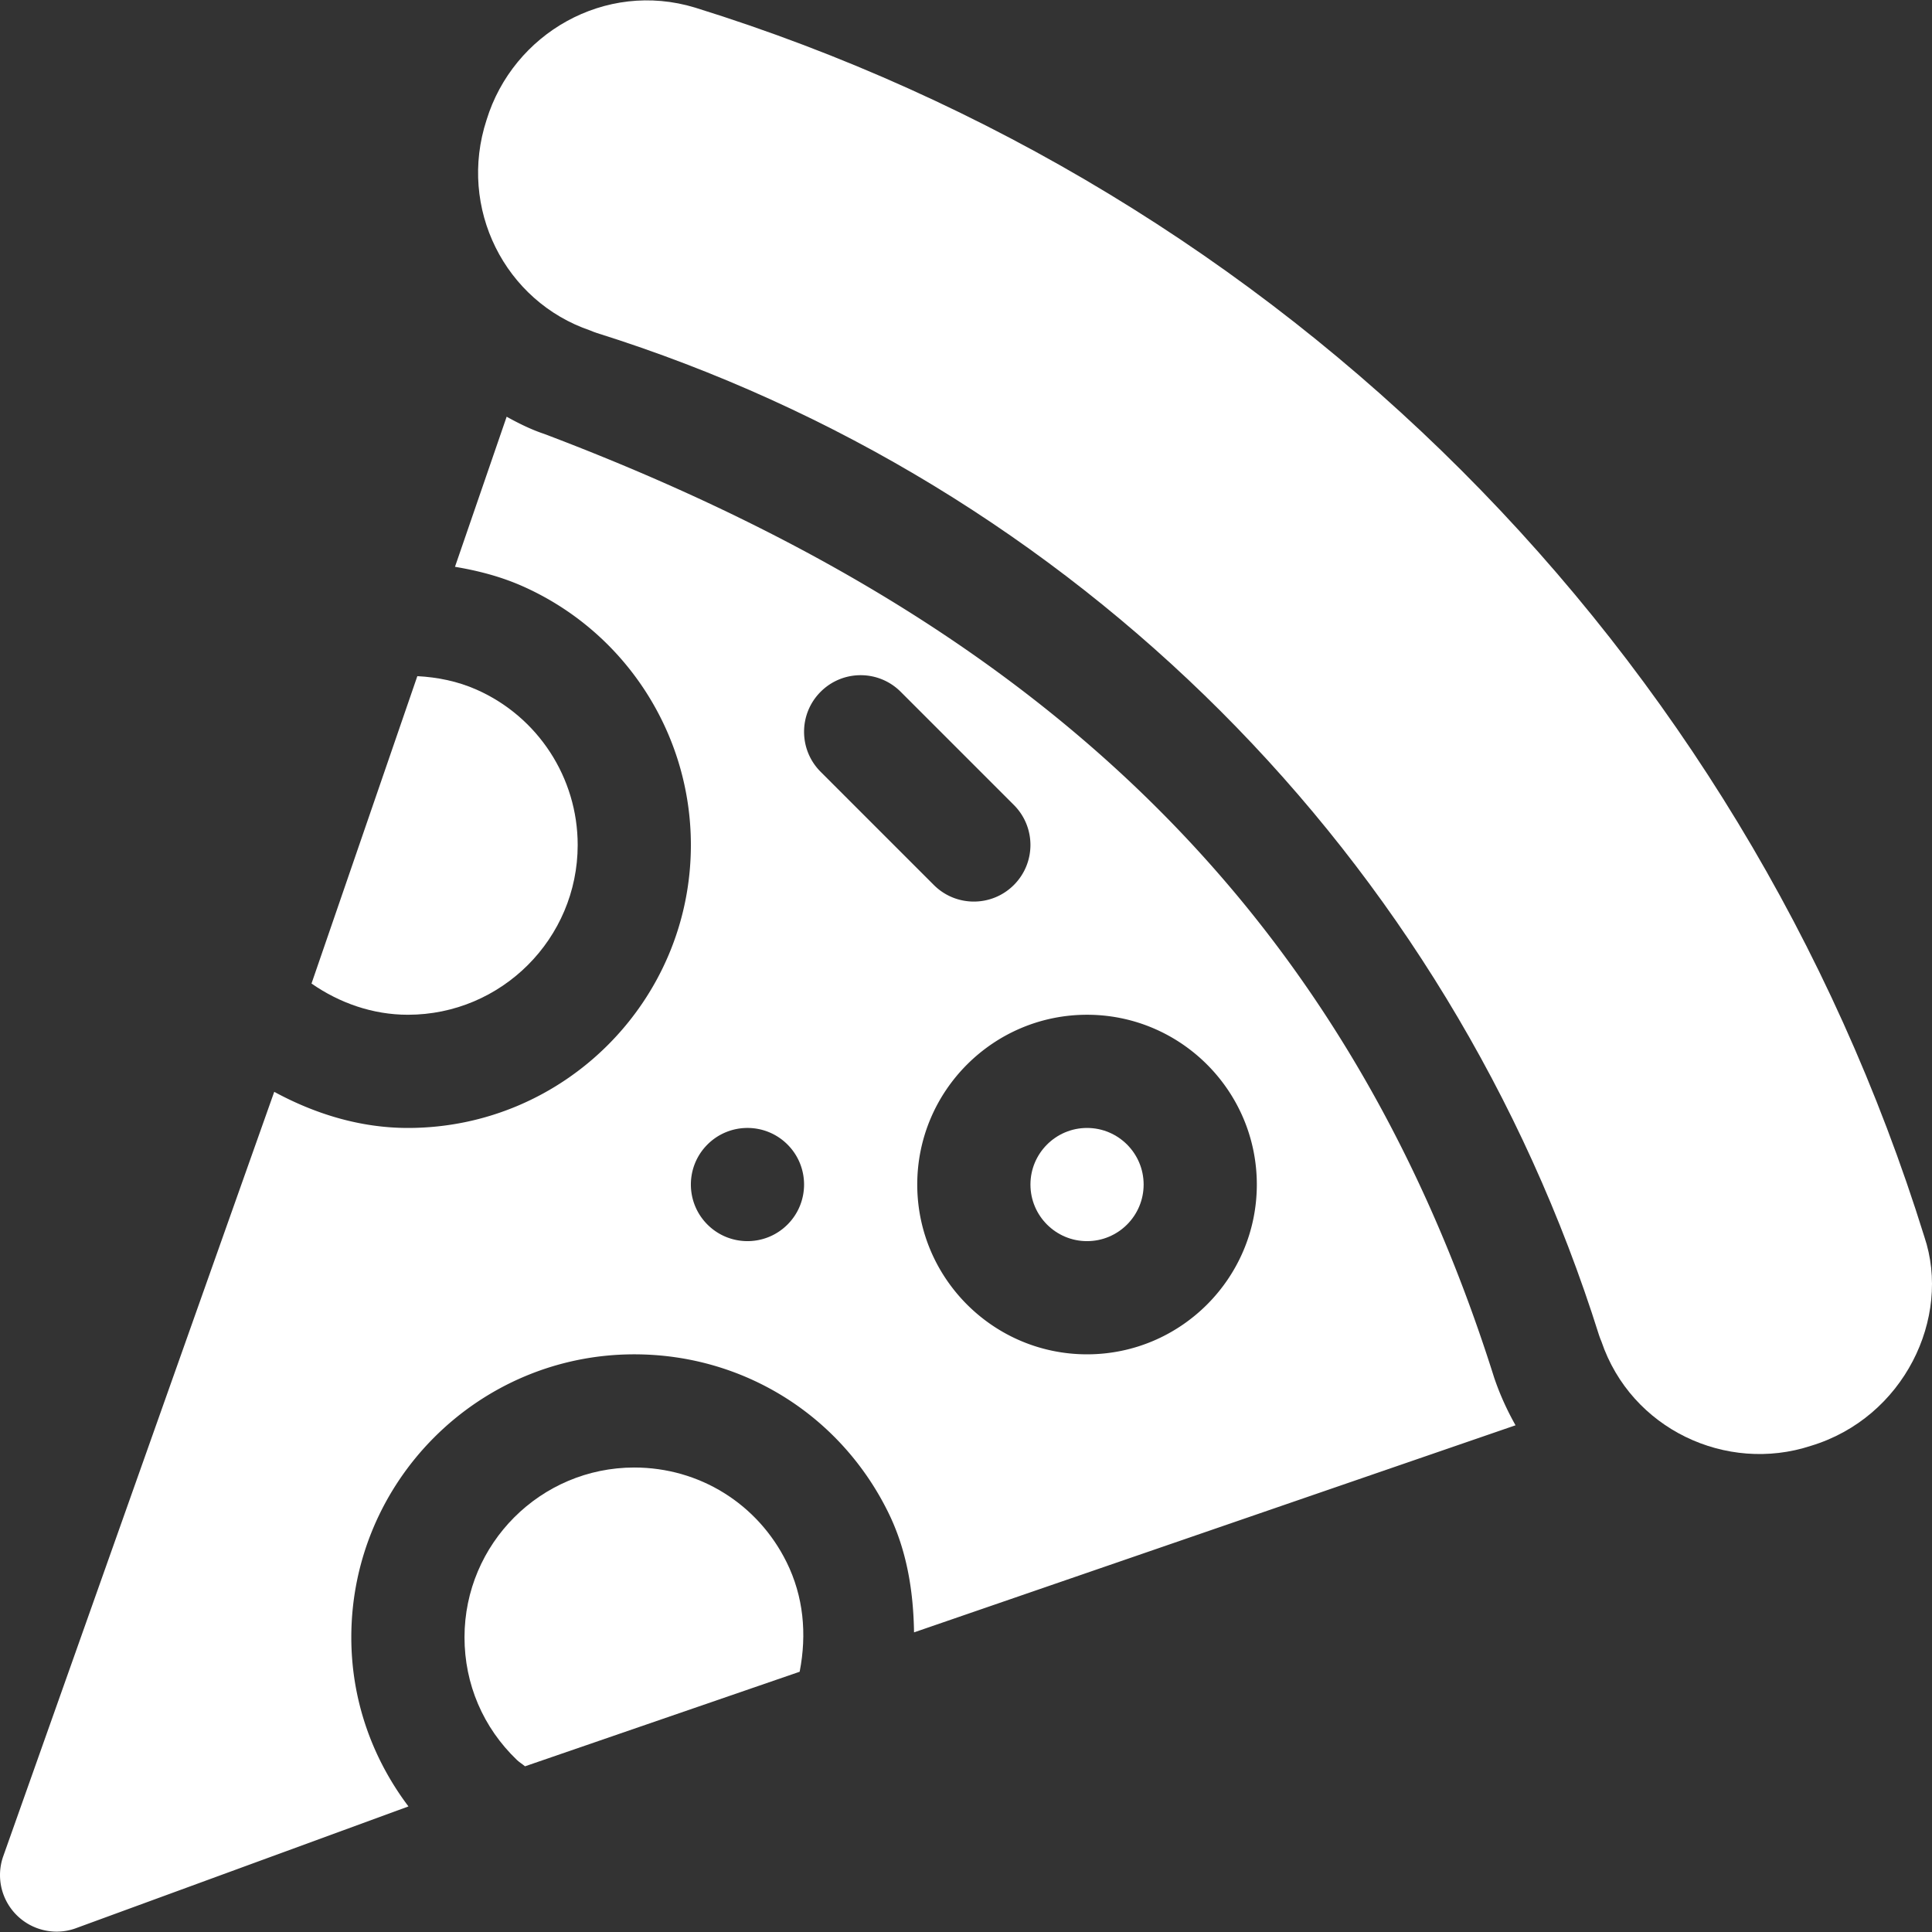
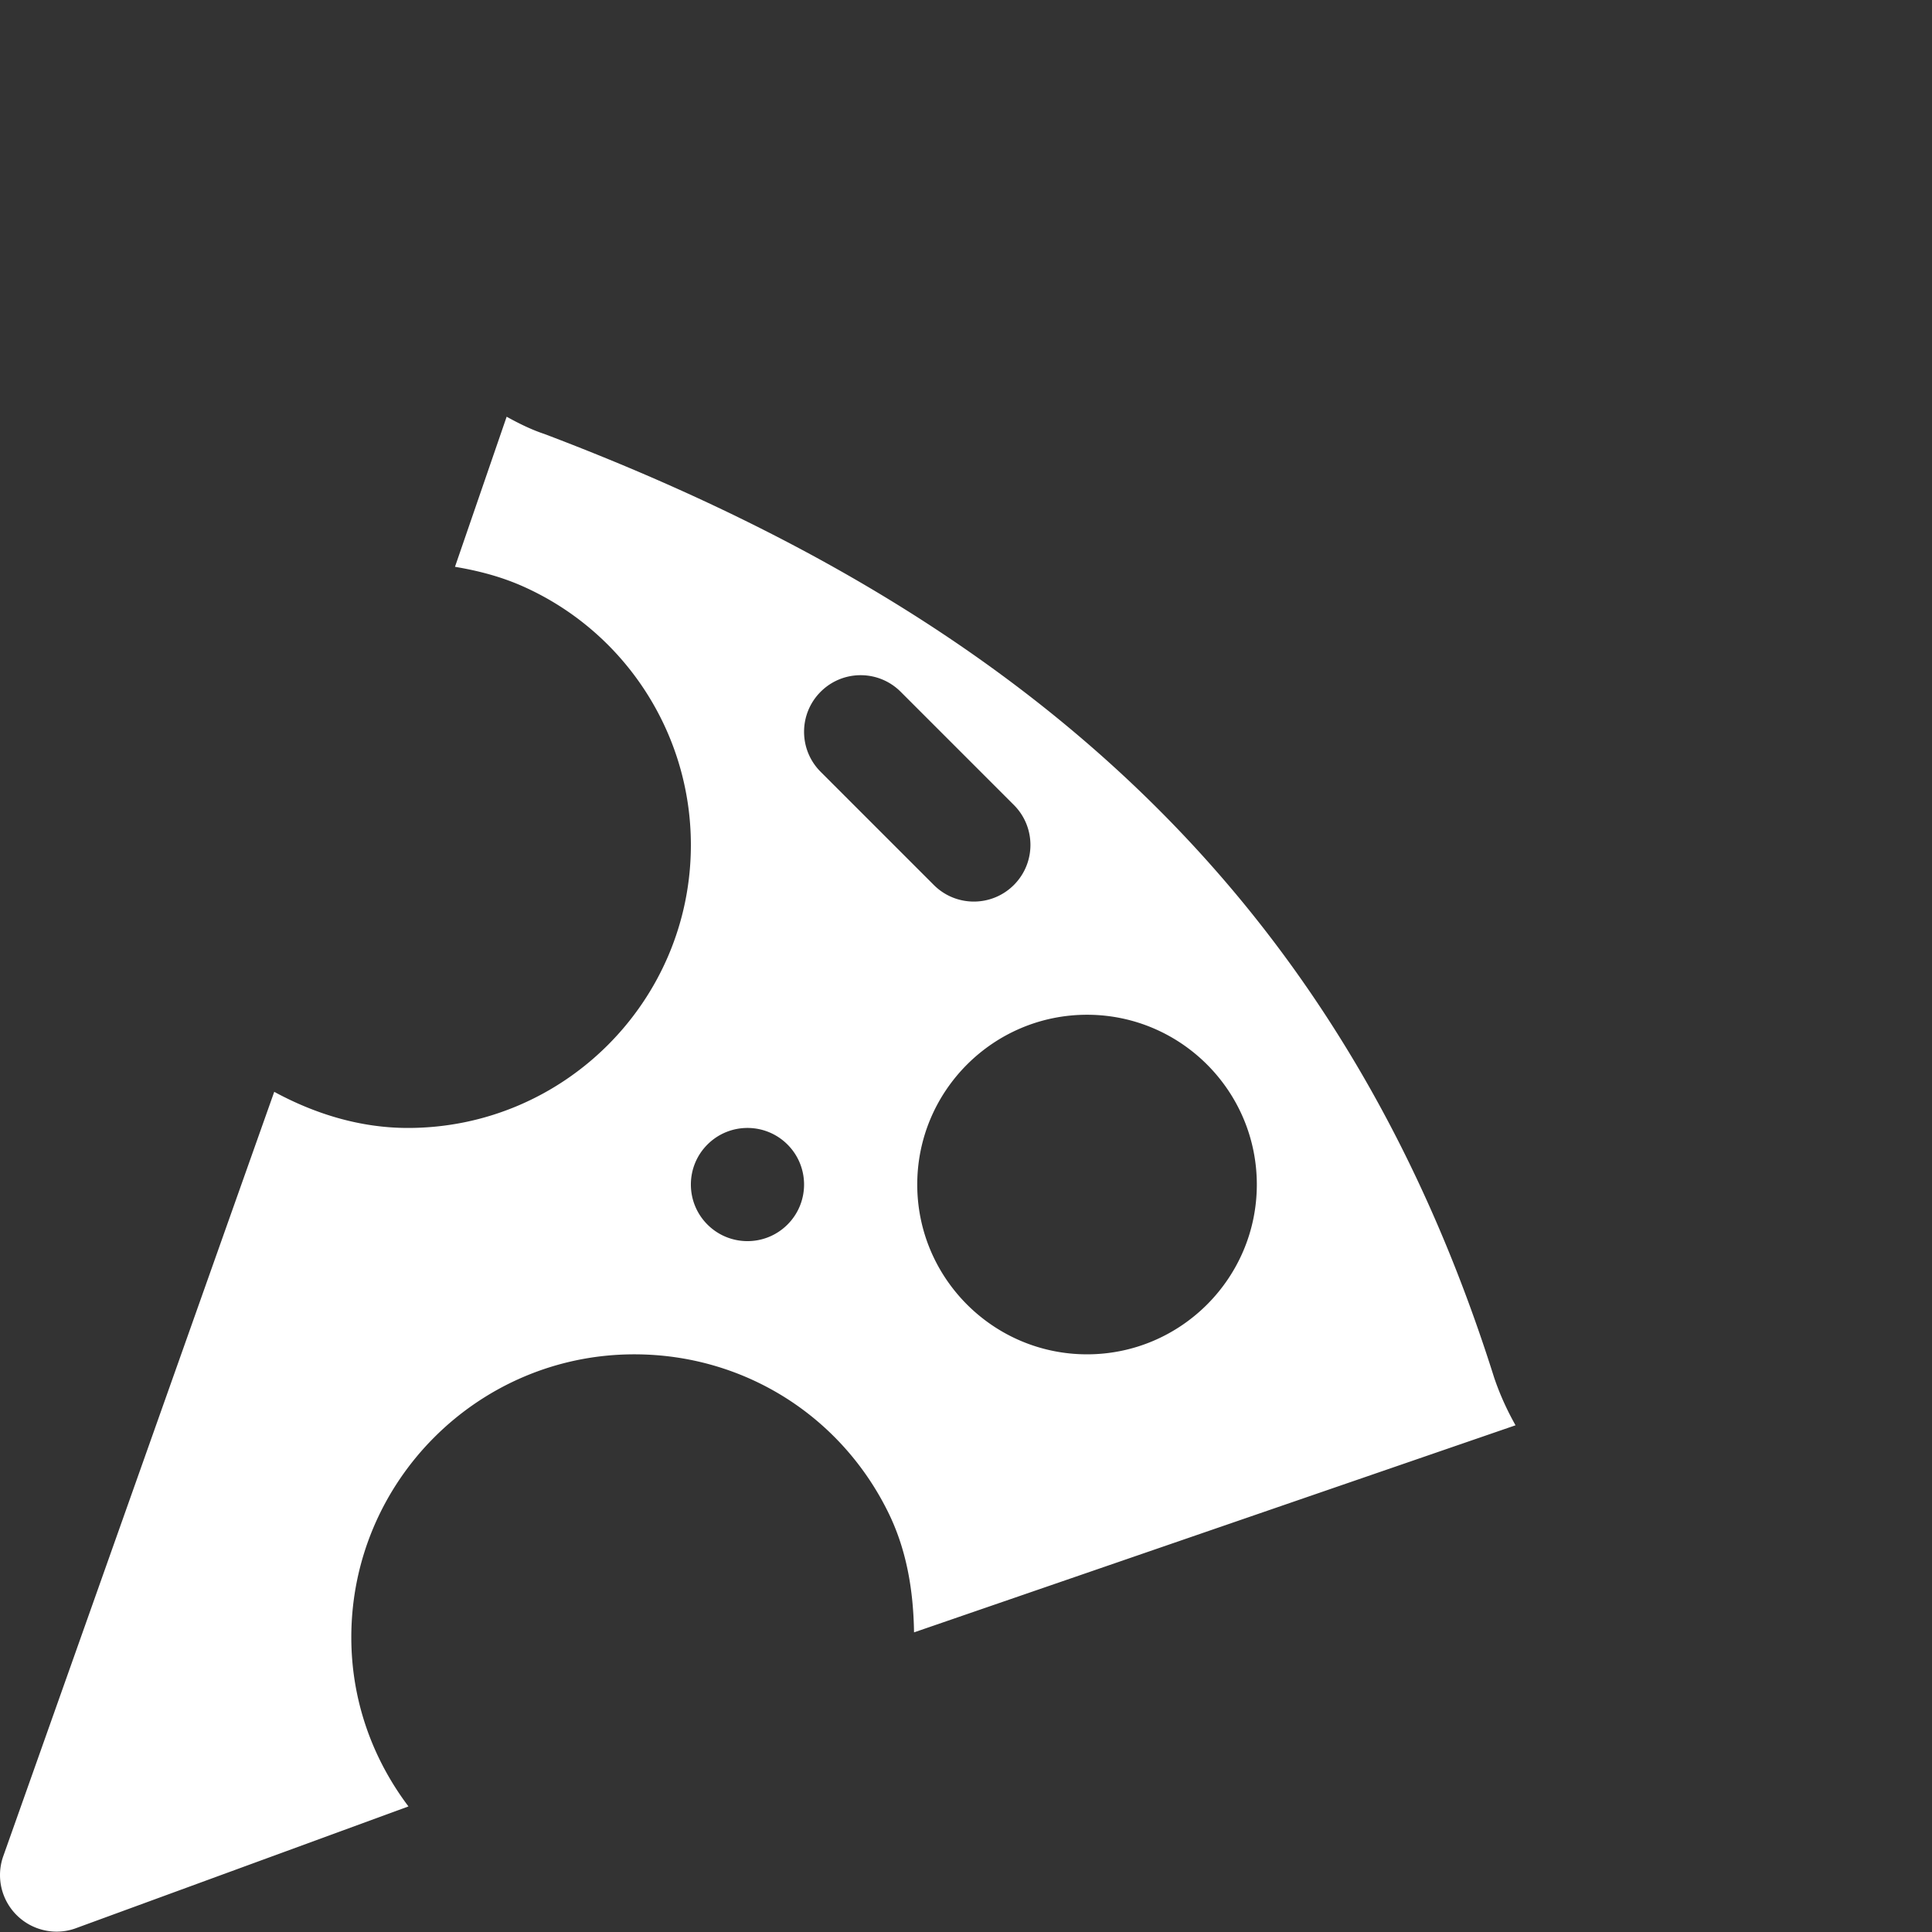
<svg xmlns="http://www.w3.org/2000/svg" version="1.1" width="512" height="512" x="0" y="0" viewBox="0 0 512 512" style="enable-background:new 0 0 512 512" xml:space="preserve">
  <rect x="0" y="0" width="512" height="512" fill="#333333" stroke="none" />
  <g>
-     <path d="M509.974 327.757C461.61 172.151 339.853 50.393 184.203 2.016c-23.854-7.257-48.218 6.823-55.262 29.776-7.625 23.32 4.806 48.103 27.551 55.818.557.249 1.128.454 1.699.645 126.533 39.75 225.808 139.025 265.559 265.558.176.557.396 1.114.63 1.656 7.889 23.319 33.187 35.015 55.511 27.697 24.66-7.446 37.325-33.943 30.083-55.409zM126.246 182.741c-5.029-2.217-10.293-3.268-15.648-3.554L82.553 260.65c7.422 5.155 16.221 8.272 25.546 8.272 24.811-.001 44.995-20.185 44.995-44.996-.001-17.824-10.531-33.994-26.848-41.185zM208.443 413.968c-7.66-15.453-23.112-25.061-40.351-25.061-24.811 0-44.994 20.184-44.994 44.995 0 12.392 4.936 23.933 13.885 32.501.668.639 1.452 1.091 2.151 1.685l72.783-25.059c1.96-10.046 1.015-19.997-3.474-29.061zM288.077 298.918c-8.275 0-14.998 6.723-14.998 14.998 0 8.275 6.722 14.998 14.998 14.998 8.275 0 14.998-6.723 14.998-14.998 0-8.275-6.723-14.998-14.998-14.998z" fill="#ffffff" data-original="#000000" opacity="1" />
    <path d="M395.964 365.077C354.895 234.742 268.002 161.866 144.246 115c-3.386-1.121-6.71-2.752-9.978-4.566l-13.694 39.775c6.04 1.011 12.016 2.549 17.785 5.084 27.17 11.995 44.731 38.931 44.731 68.635 0 41.348-33.643 74.991-74.991 74.991-12.654 0-24.641-3.726-35.425-9.574L.822 492.027a14.966 14.966 0 0 0 3.574 15.481c4.121 4.121 10.188 5.419 15.481 3.574l88.368-32.361c-9.707-12.879-15.144-28.333-15.144-44.819 0-41.348 33.643-74.991 74.991-74.991 28.722 0 54.485 15.994 67.228 41.743 4.998 10.09 6.741 20.957 6.908 31.941l159.405-54.879c-2.252-3.997-4.173-8.212-5.669-12.639zm-187.27-40.557c-5.858 5.858-15.353 5.858-21.212 0-5.857-5.857-5.857-15.353 0-21.21 5.858-5.857 15.353-5.857 21.212 0 5.857 5.857 5.857 15.354 0 21.21zm8.786-119.985c-5.858-5.859-5.858-15.35 0-21.208s15.35-5.858 21.208 0l29.996 29.996c5.858 5.858 5.858 15.35 0 21.208-5.859 5.859-15.349 5.859-21.208 0l-29.996-29.996zm70.597 154.376c-24.811 0-44.995-20.184-44.995-44.995 0-24.811 20.184-44.995 44.995-44.995 24.811 0 44.995 20.184 44.995 44.995 0 24.811-20.184 44.995-44.995 44.995z" fill="#ffffff" data-original="#000000" opacity="1" />
  </g>
</svg>